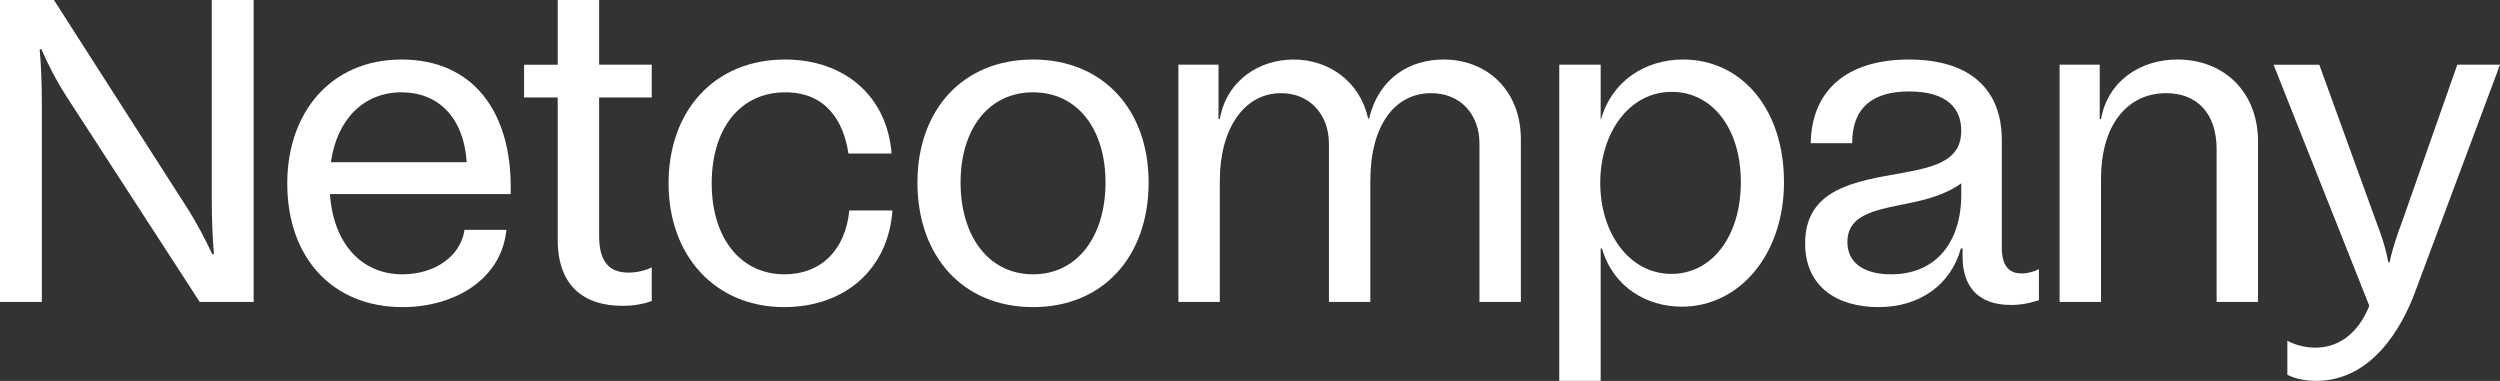
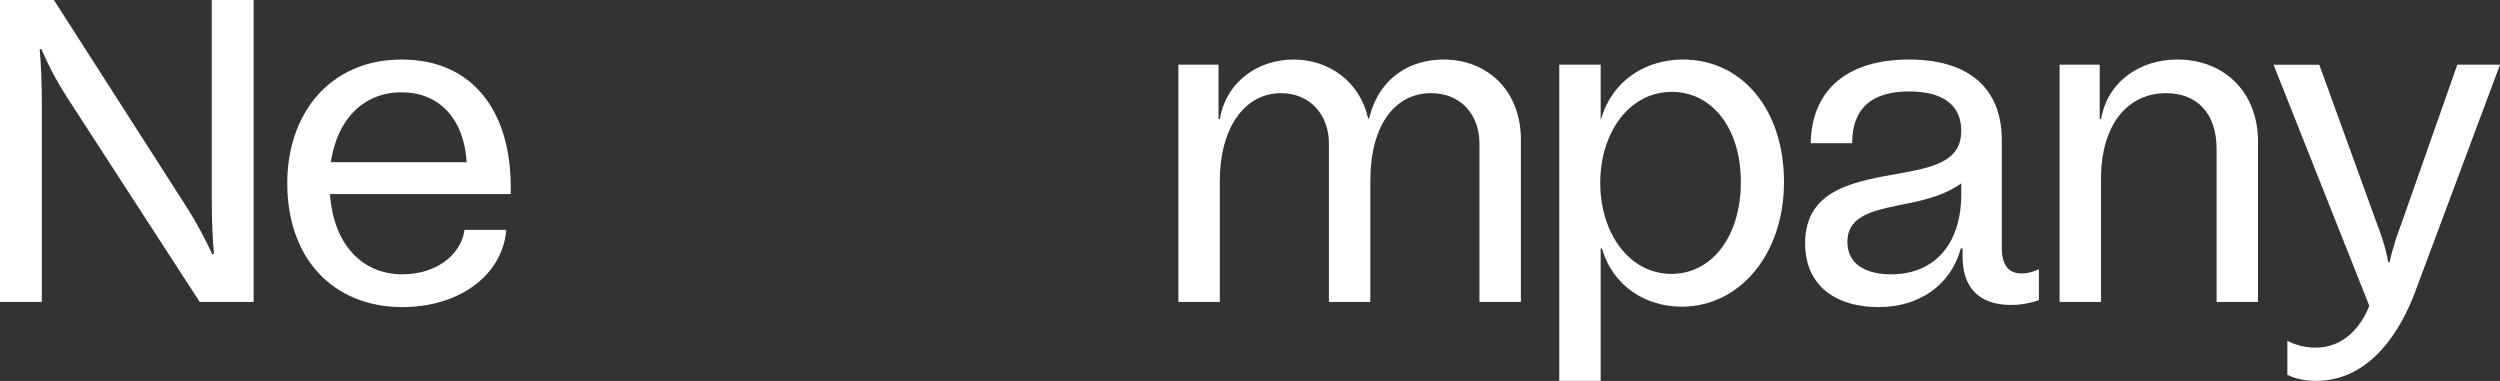
<svg xmlns="http://www.w3.org/2000/svg" version="1.1" id="Layer_1" x="0px" y="0px" style="enable-background:new 0 0 1920 1080;" xml:space="preserve" viewBox="520 475 882 134.4">
  <rect x="520" y="475" width="882" height="134.4" fill="#333333" stroke="none" />
  <style type="text/css">
	.st0{fill:#FFFFFF;}
</style>
  <g>
    <path class="st0" d="M520,581.52V475h19.022l46.716,72.89   c3.804,5.935,6.848,11.869,9.13,16.738h0.608   c-0.456-5.326-0.761-11.717-0.761-19.326V475h14.761v106.52h-19.022l-46.868-72.281   c-3.804-5.935-6.848-11.869-8.978-16.891h-0.609   c0.456,5.174,0.76,11.565,0.76,19.021v70.151H520z" />
    <path class="st0" d="M700.172,543.477h-63.76c1.217,17.651,11.261,28.304,25.565,28.304   c11.413,0,20.543-6.392,21.913-15.674h14.76   c-1.674,17.195-17.956,27.238-36.673,27.238c-24.195,0-40.63-16.891-40.63-43.672   c0-24.804,15.217-43.673,40.325-43.673c25.565,0,38.5,18.869,38.5,44.738V543.477z    M636.717,532.217h47.934c-1.066-16.13-10.348-24.652-22.979-24.652   C648.586,507.565,639,516.695,636.717,532.217z" />
-     <path class="st0" d="M749.935,509.391H731.37v48.847c0,9.587,3.957,12.935,10.348,12.935   c2.739,0,5.63-0.609,8.217-1.826v11.869c-2.587,0.913-5.935,1.674-10.348,1.674   c-13.542,0-22.825-7-22.825-23.282v-50.216h-11.869v-11.565h11.869V475h14.608   v22.826h18.566V509.391z" />
-     <path class="st0" d="M755.872,539.673c0-25.717,16.282-43.673,41.086-43.673   c21.152,0,36.065,13.087,37.586,33.174h-15.217   c-1.674-11.413-7.913-21.609-22.217-21.609c-16.131,0-26.022,12.935-26.022,32.108   c0,19.173,10.044,32.108,25.717,32.108c12.63,0,21.456-8.37,22.826-22.521h15.216   c-1.522,21-17.043,34.086-38.195,34.086   C772.458,583.346,755.872,565.389,755.872,539.673z" />
-     <path class="st0" d="M843.675,539.369c0-25.565,15.978-43.369,40.782-43.369   c24.804,0,40.781,17.804,40.781,43.369c0,26.021-15.977,43.977-40.781,43.977   C859.653,583.346,843.675,565.389,843.675,539.369z M910.022,539.369   c0-19.022-10.044-31.804-25.565-31.804c-15.522,0-25.565,12.782-25.565,31.804   c0,19.173,10.043,32.412,25.565,32.412   C899.978,571.781,910.022,558.542,910.022,539.369z" />
    <path class="st0" d="M1056.563,524.151v57.369h-14.608v-55.847   c0-10.347-6.695-17.804-17.043-17.804c-12.782,0-21.457,11.261-21.457,30.891v42.76   h-14.608v-55.847c0-10.347-6.848-17.804-16.892-17.804   c-13.086,0-21.608,12.63-21.608,30.891v42.76h-14.608v-83.694h14.152v19.174h0.456   c2.435-13.848,14.152-21,26.021-21c12.479,0,23.435,7.761,26.326,20.848   h0.305c3.652-14.913,14.913-20.848,26.326-20.848   C1044.541,496,1056.563,506.804,1056.563,524.151z" />
    <path class="st0" d="M1149.391,539.216c0,25.717-15.826,43.978-36.065,43.978   c-12.326,0-24.195-6.848-28.152-20.544h-0.456v10.5v36.217h-14.608V497.826h14.608   v19.174h0.152c3.804-13.391,15.521-21,28.912-21   C1134.478,496,1149.391,513.5,1149.391,539.216z M1134.173,539.216   c0-19.021-10.195-31.804-24.347-31.804c-15.218,0-25.261,14.608-25.261,32.108   c0,17.651,10.196,32.108,25.109,32.108   C1123.978,571.629,1134.173,558.39,1134.173,539.216z" />
    <path class="st0" d="M1239.326,569.955v10.957c-3.196,1.065-6.391,1.673-9.891,1.673   c-11.869,0-17.043-6.848-17.043-17.043v-2.891h-0.609   c-3.501,12.782-14.457,20.695-29.064,20.695c-14.153,0-25.87-6.848-25.87-22.521   c0-19.326,17.956-21.912,34.238-24.804c12.935-2.282,20.848-5.021,20.848-14.913   c0-7.761-4.87-13.848-18.413-13.848c-12.782,0-20.086,5.63-20.086,18.261h-14.609   c0.305-18.717,12.782-29.522,34.695-29.522c21.152,0,32.716,10.196,32.716,28.456   V562.498c0,7.609,3.804,8.978,7,8.978   C1235.369,571.476,1237.5,570.868,1239.326,569.955z M1211.936,543.629v-3.956   c-5.175,3.804-11.87,5.63-17.652,6.847   c-11.564,2.435-22.521,3.653-22.521,13.848c0,8.065,6.848,11.413,15.37,11.413   C1203.109,571.781,1211.936,560.368,1211.936,543.629z" />
    <path class="st0" d="M1316.629,524.912v56.608h-14.608v-53.869   c0-12.935-7.153-19.782-17.805-19.782c-13.391,0-22.978,10.804-22.978,30.282v43.369   h-14.608v-83.694h14.152v19.174h0.456c2.435-13.543,13.999-21,26.934-21   C1304.76,496,1316.629,507.565,1316.629,524.912z" />
    <path class="st0" d="M1386.935,497.826H1402l-30.13,80.651   c-4.413,11.717-14.913,30.891-34.695,30.891c-5.325,0-8.673-1.37-10.195-2.131   v-12.022c1.978,1.066,5.478,2.435,9.891,2.435c9.587,0,15.826-6.695,19.021-14.76   l-33.781-85.064h16.13l20.086,55.391c1.522,3.956,3.196,8.521,4.261,14.303   h0.456c1.217-5.63,2.891-10.195,4.413-14.303L1386.935,497.826z" />
  </g>
</svg>